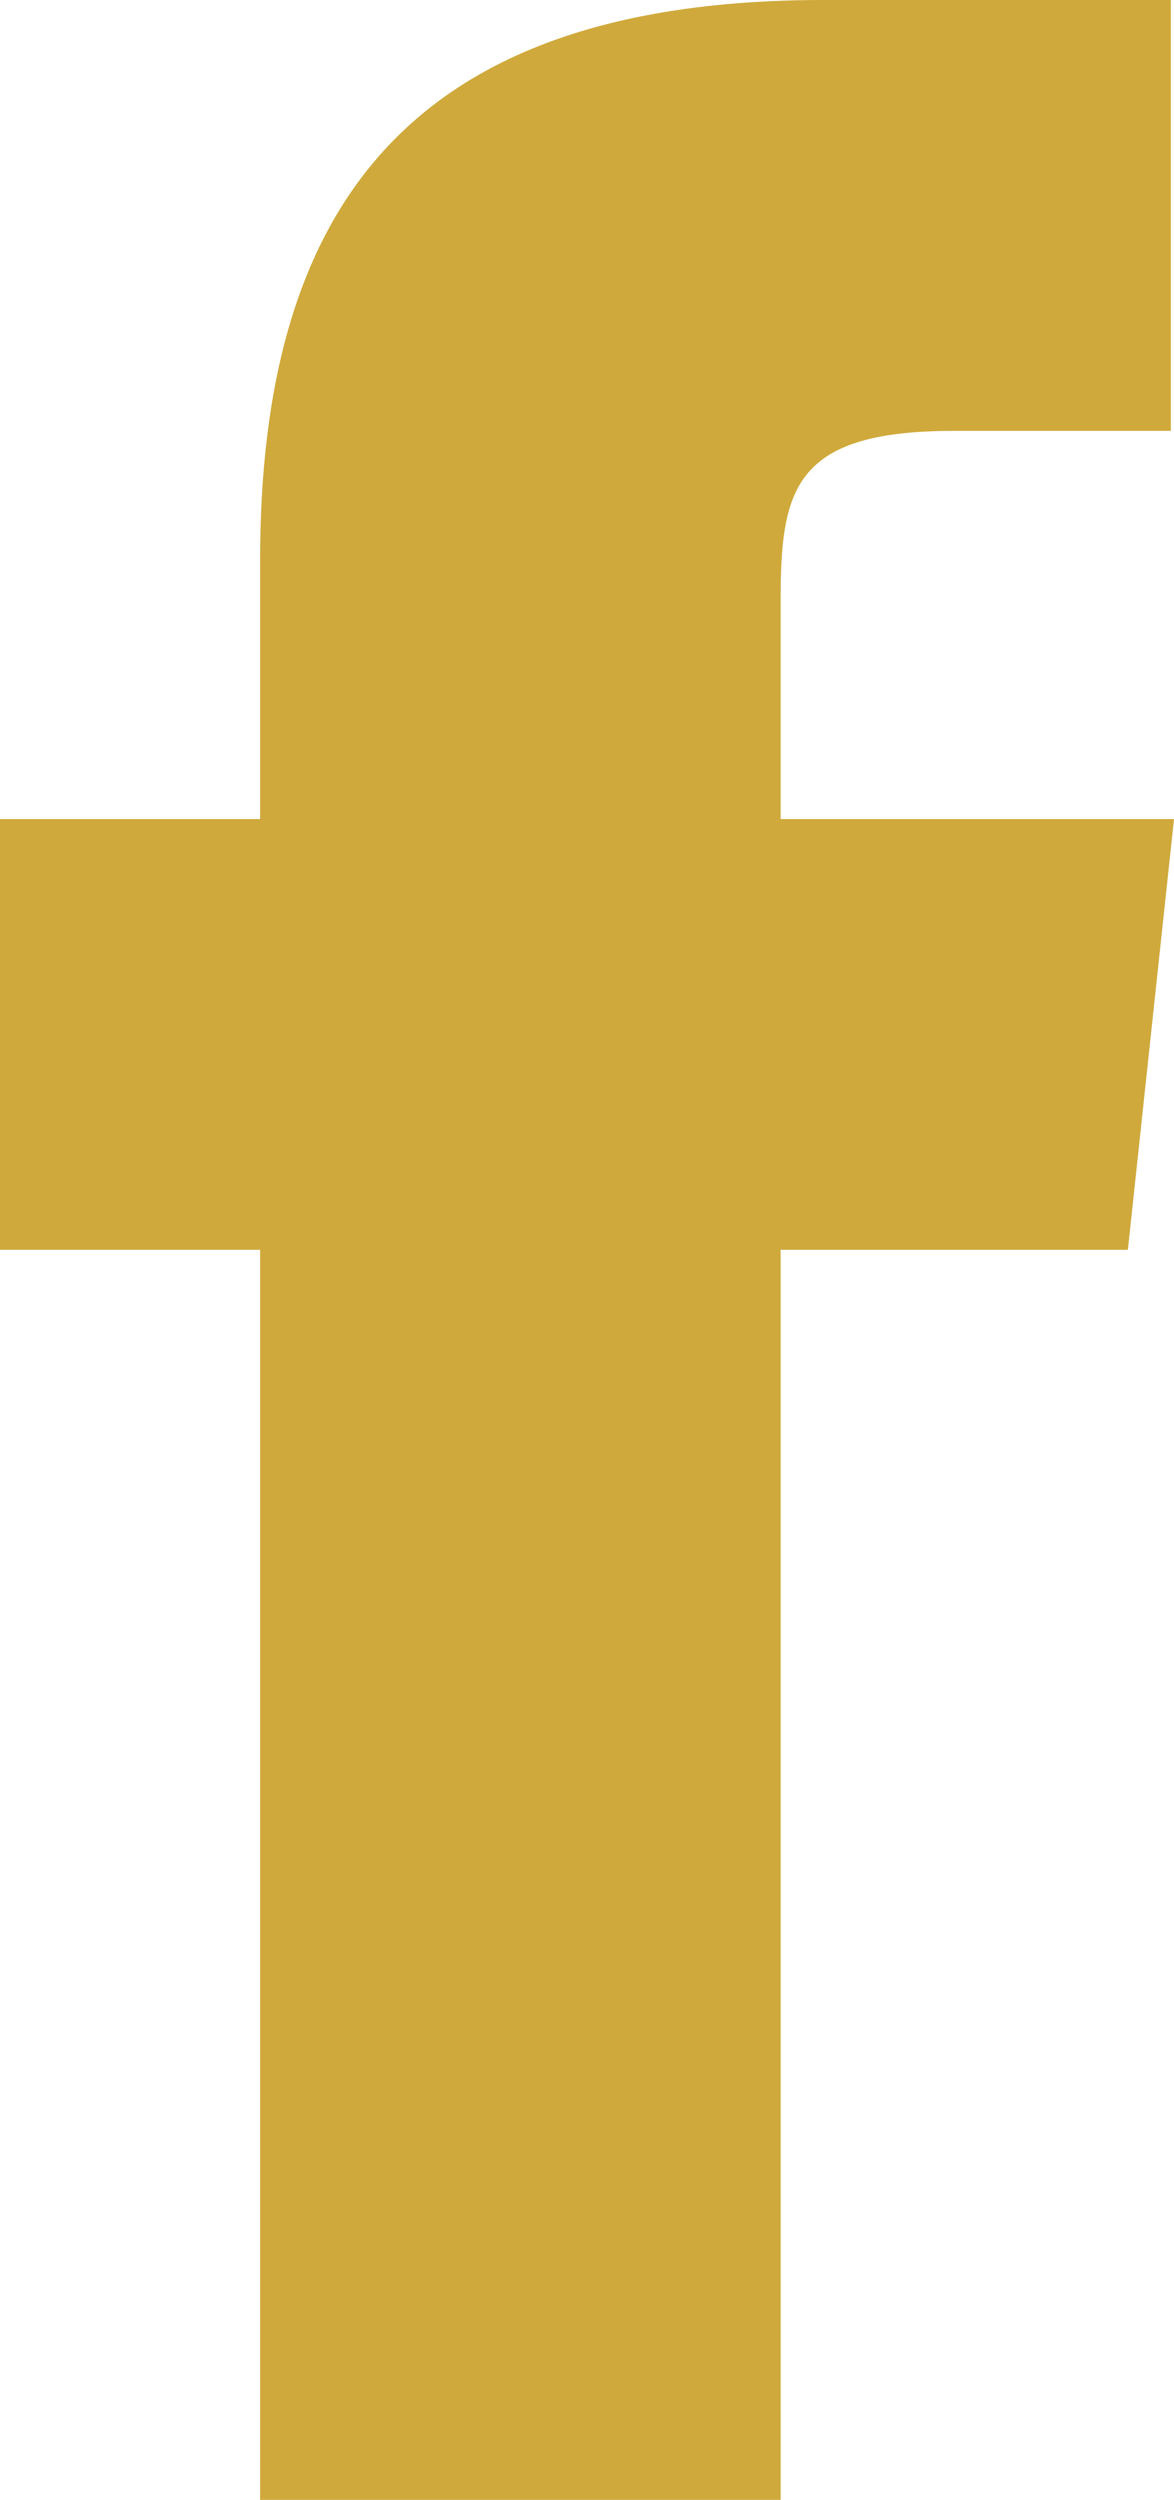
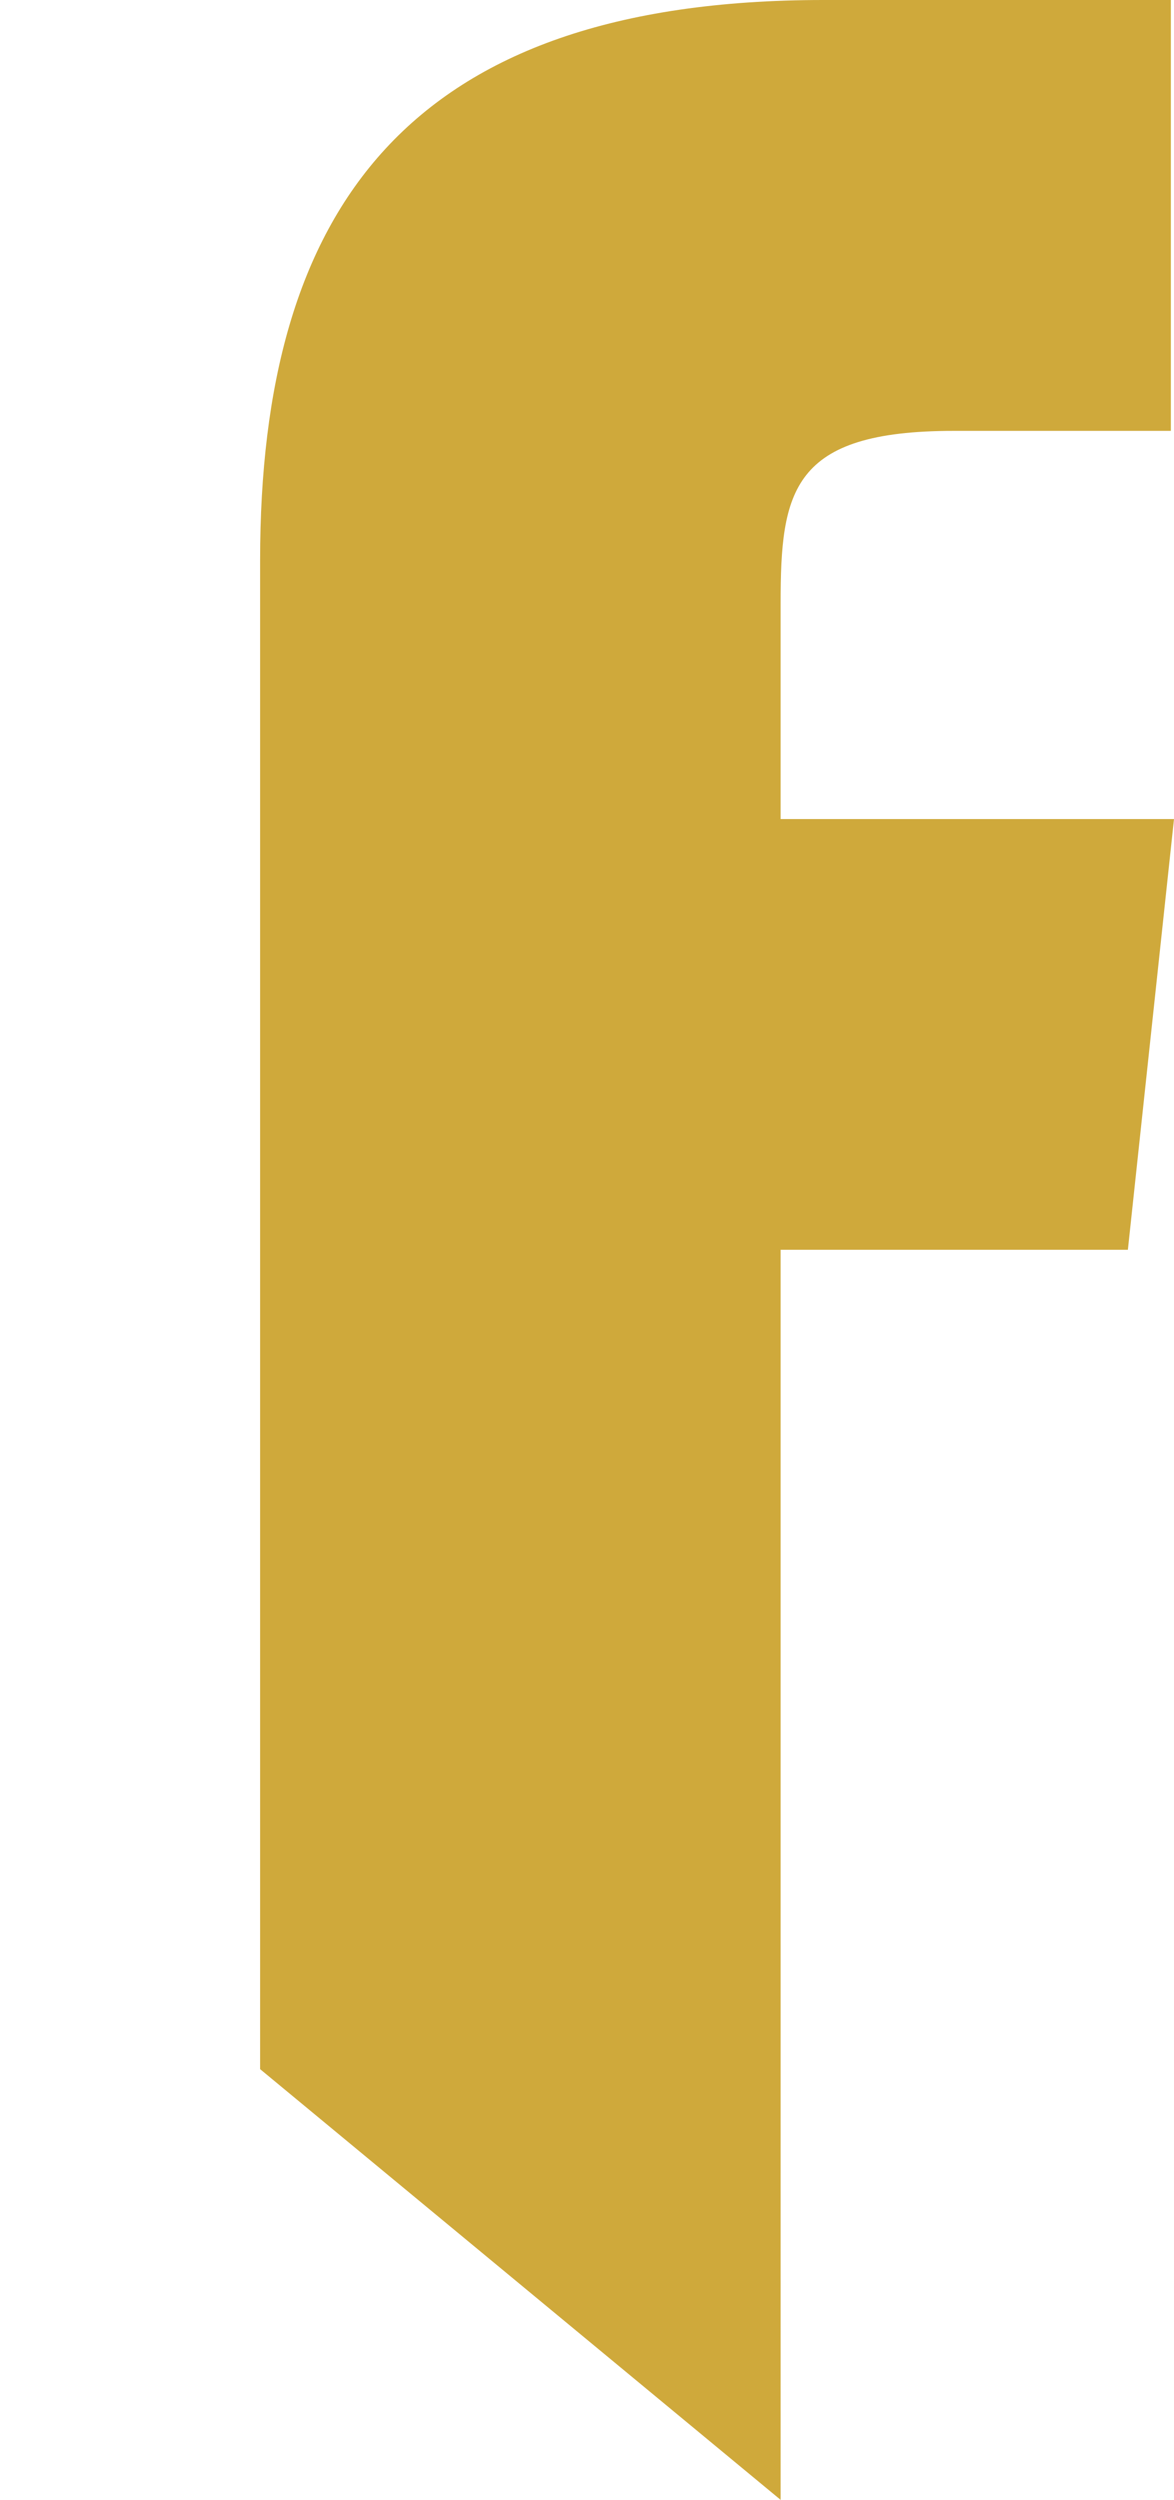
<svg xmlns="http://www.w3.org/2000/svg" viewBox="0 0 7.84 16.692">
-   <path d="M5.213 16.692V8.345h2.319l.308-2.876H5.213v-1.44c0-.75.072-1.152 1.156-1.152h1.45V0H5.5C2.717 0 1.737 1.4 1.737 3.742v1.727H0v2.876h1.737v8.347z" fill="#cfa93b" />
+   <path d="M5.213 16.692V8.345h2.319l.308-2.876H5.213v-1.44c0-.75.072-1.152 1.156-1.152h1.45V0H5.5C2.717 0 1.737 1.4 1.737 3.742v1.727H0h1.737v8.347z" fill="#cfa93b" />
</svg>